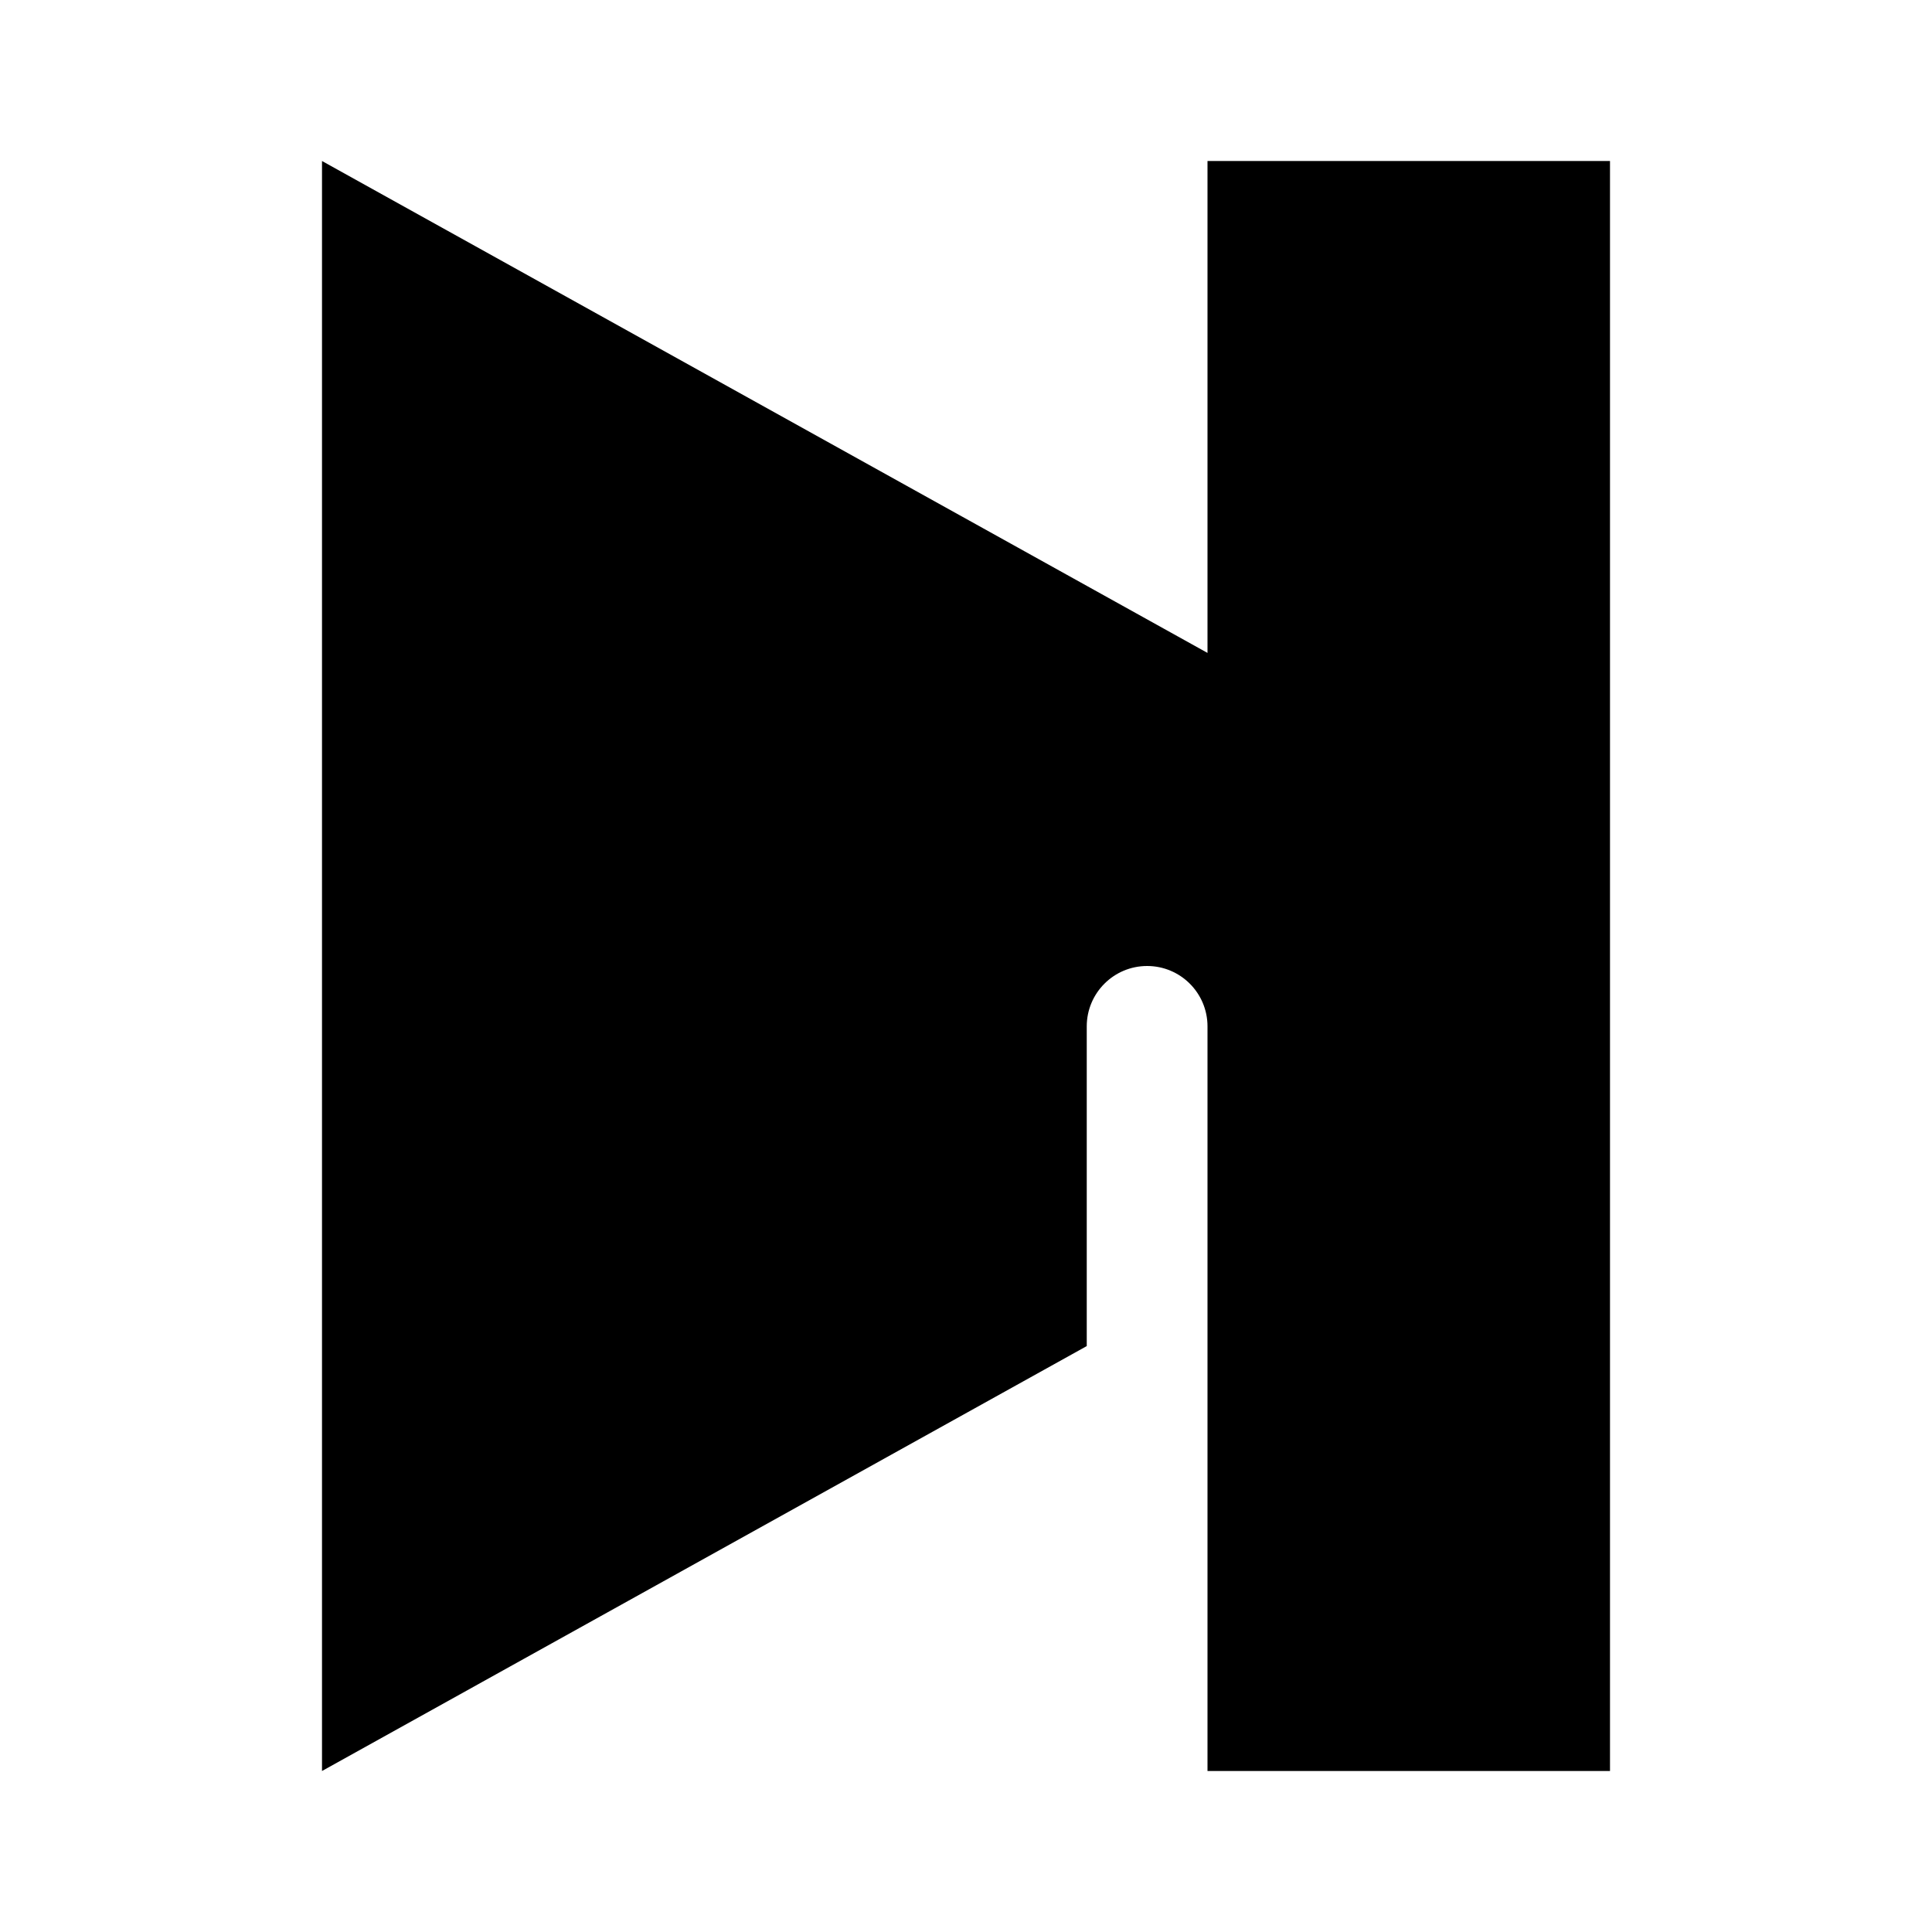
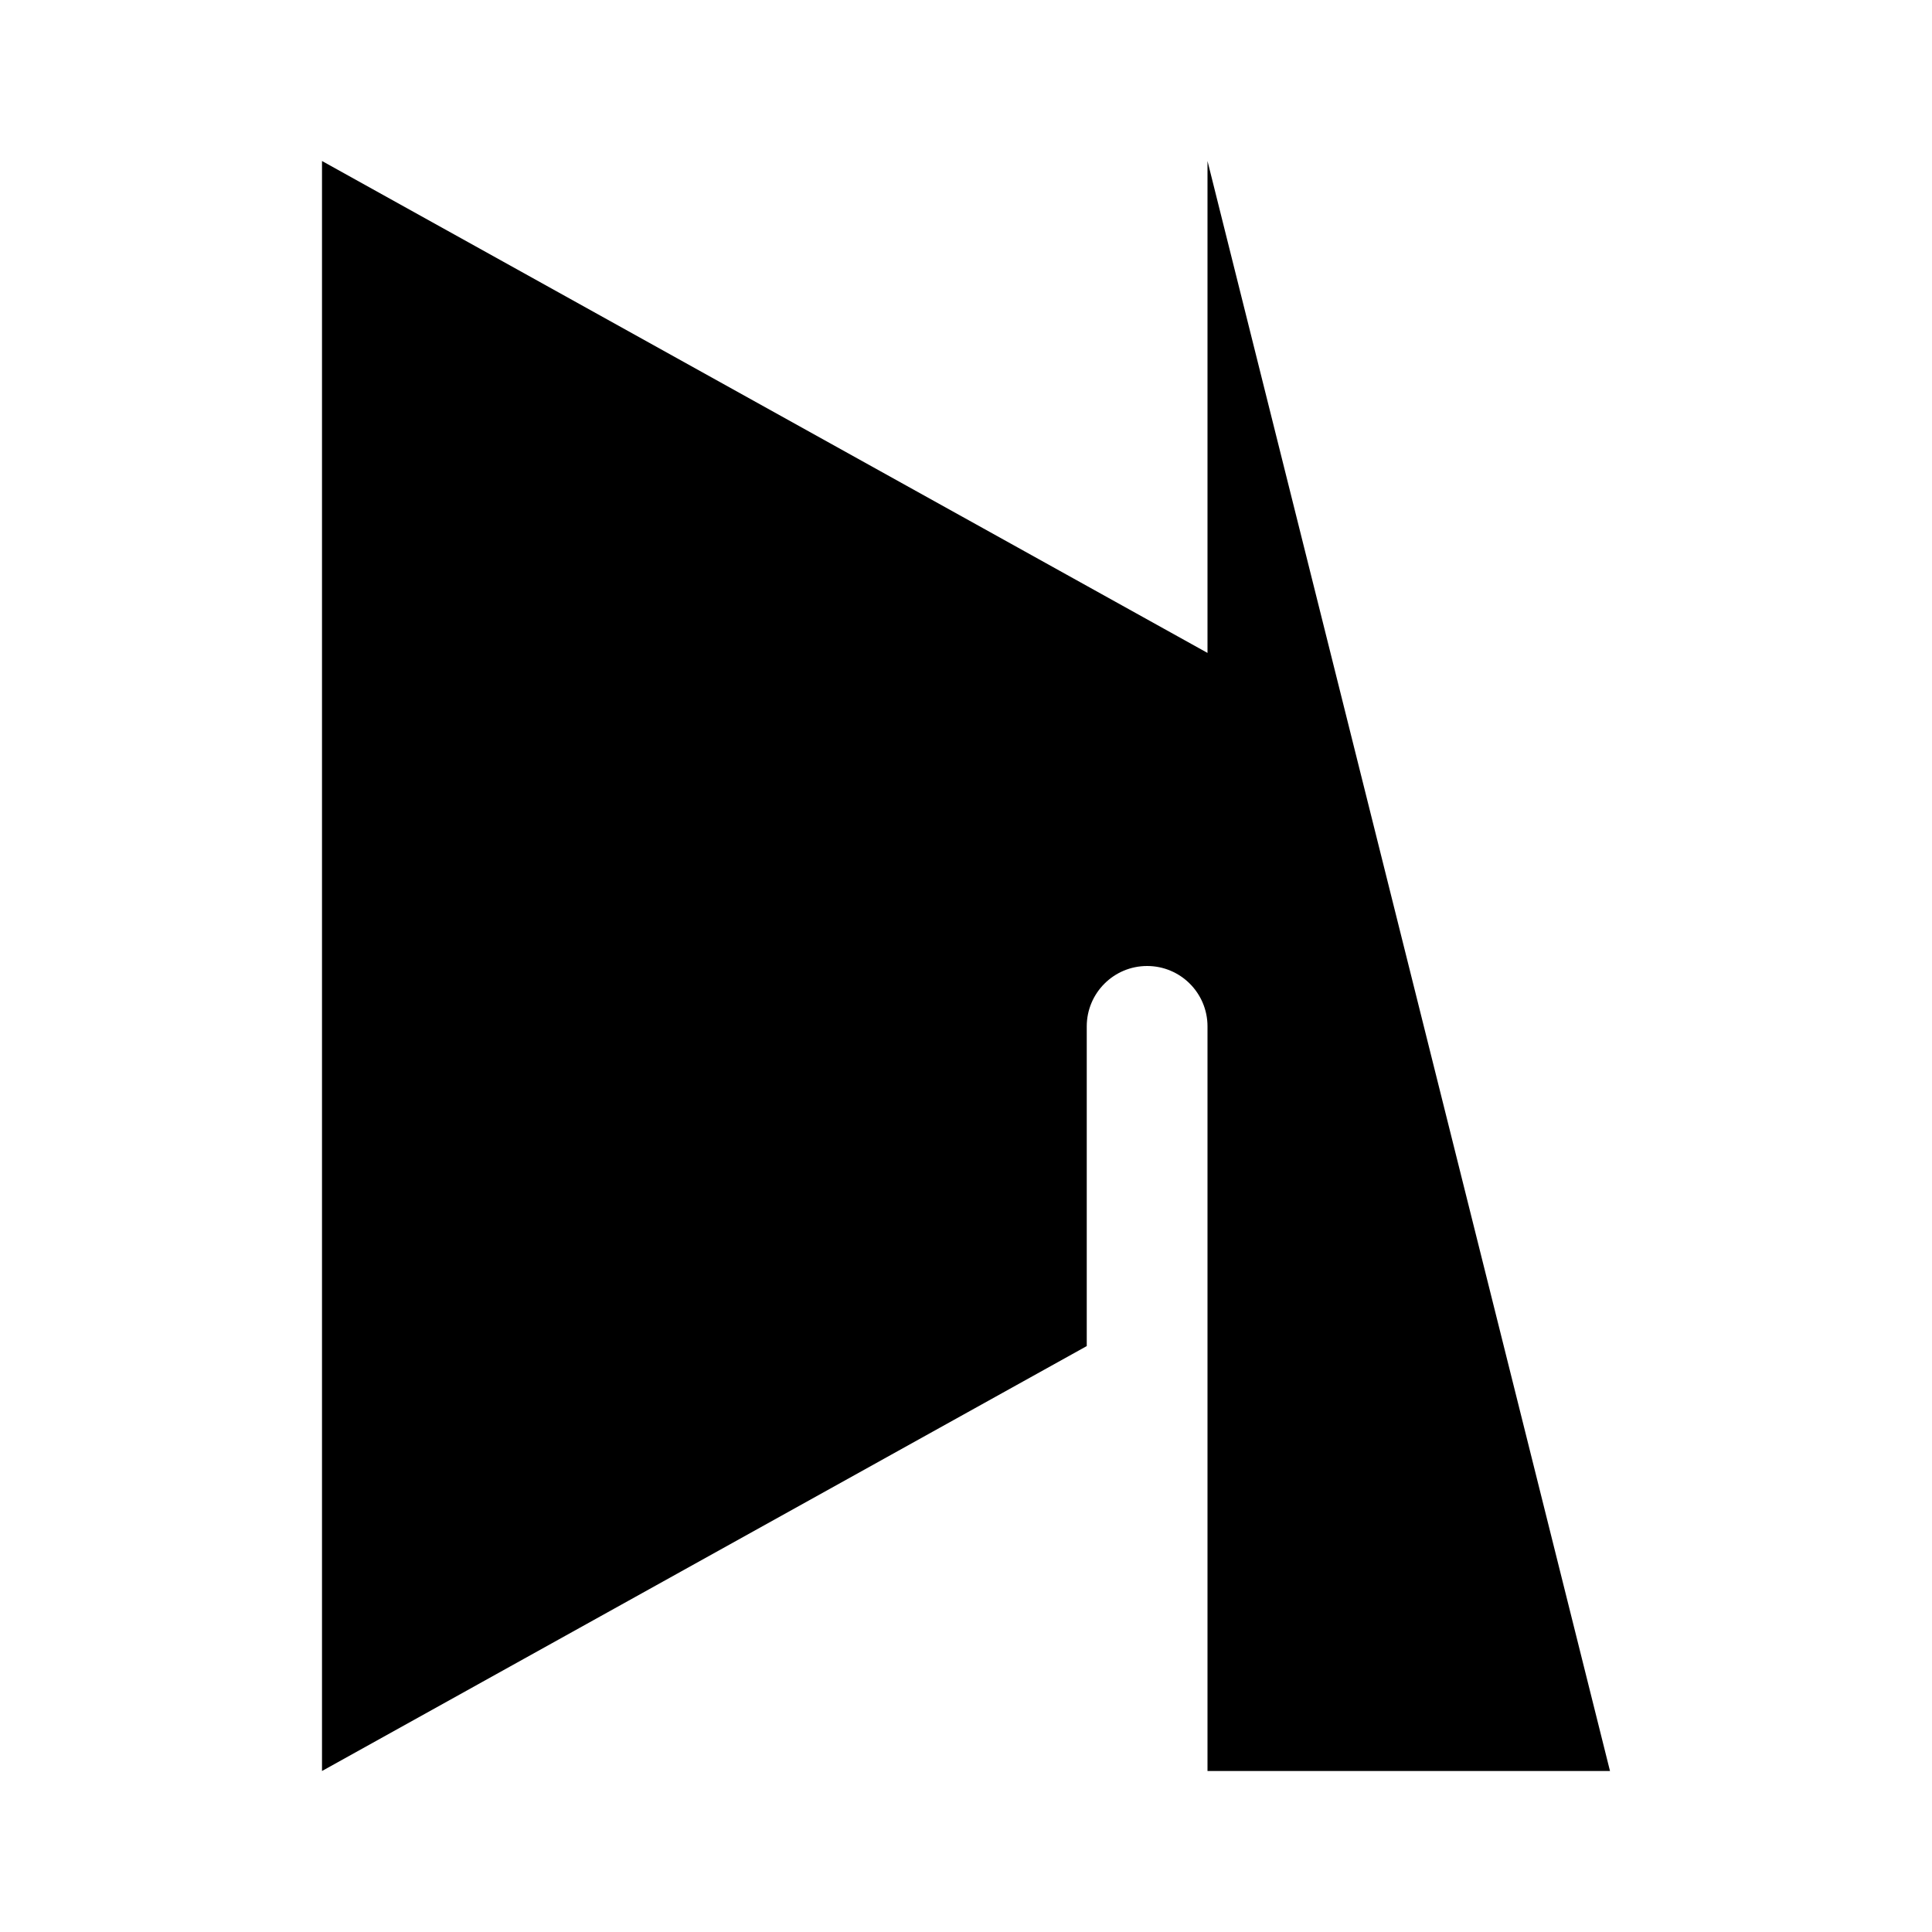
<svg xmlns="http://www.w3.org/2000/svg" viewBox="0 0 672 672">
-   <path fill="currentColor" d="M420 227.1L112 56L112 616L378 468.2L378 357C378 345.4 387.4 336 399 336C410.6 336 420 345.4 420 357L420 616L560 616L560 56L420 56L420 227.1z" />
+   <path fill="currentColor" d="M420 227.1L112 56L112 616L378 468.2L378 357C378 345.4 387.4 336 399 336C410.6 336 420 345.4 420 357L420 616L560 616L420 56L420 227.1z" />
</svg>